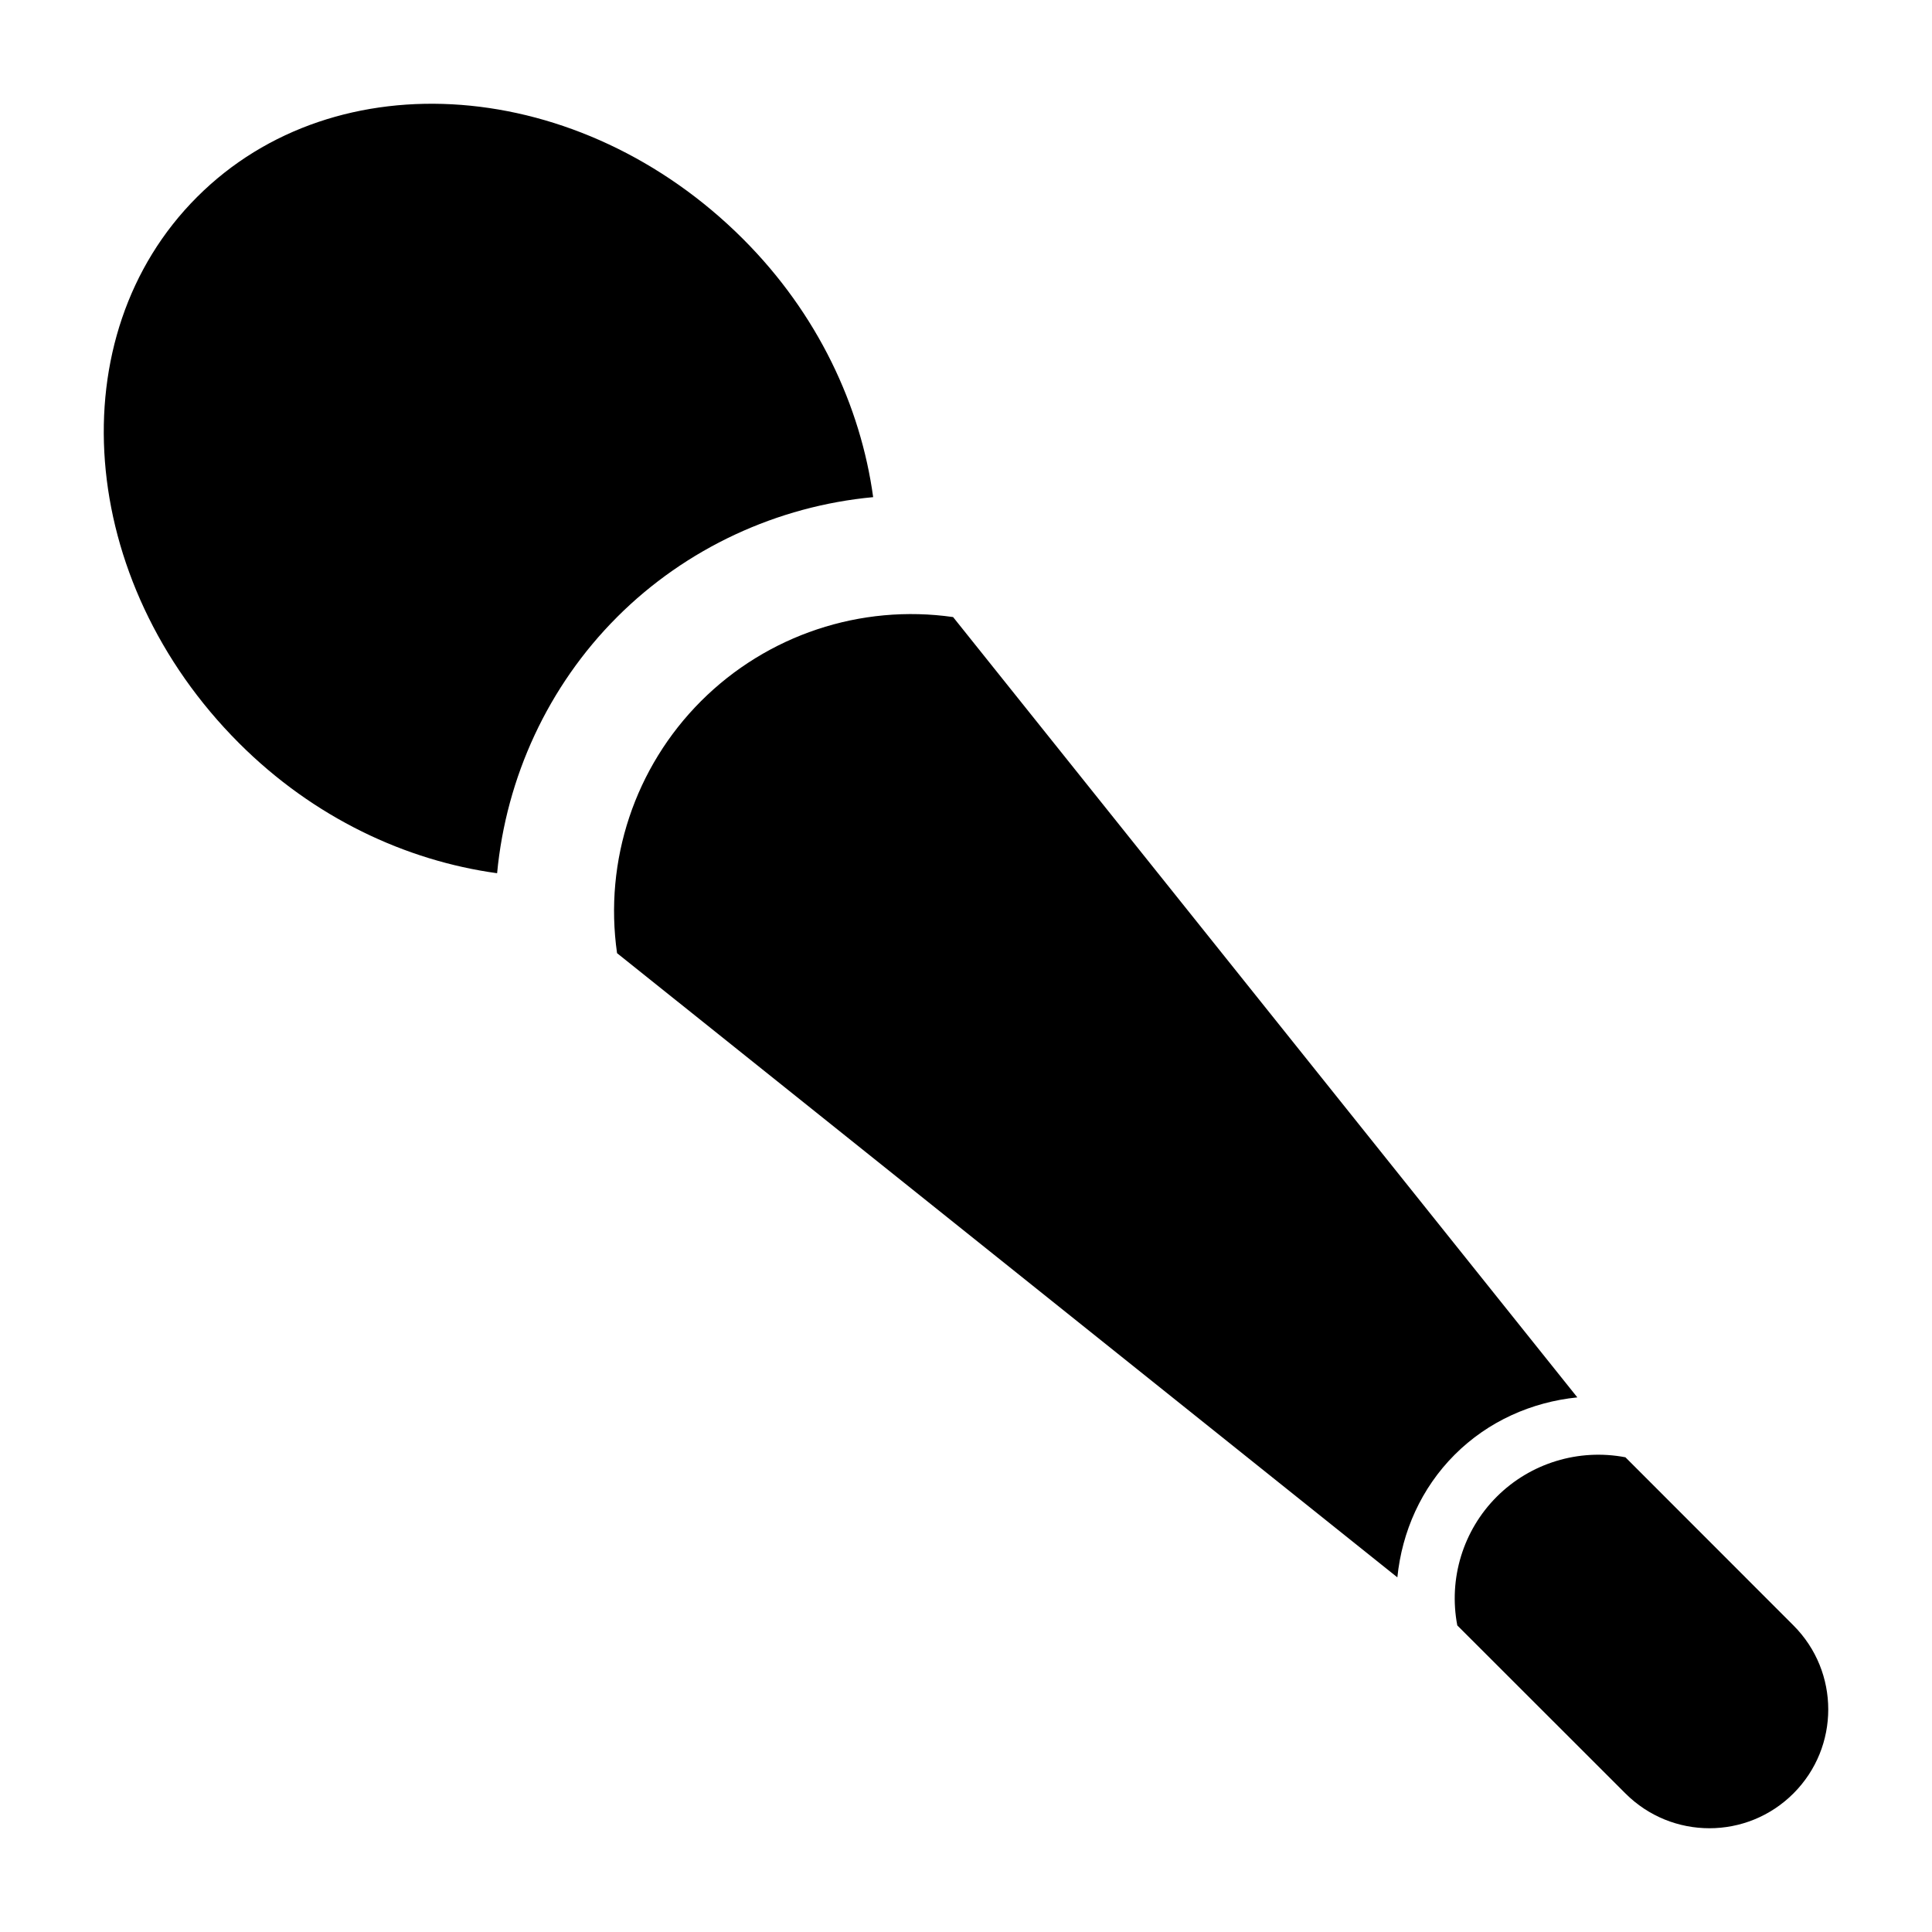
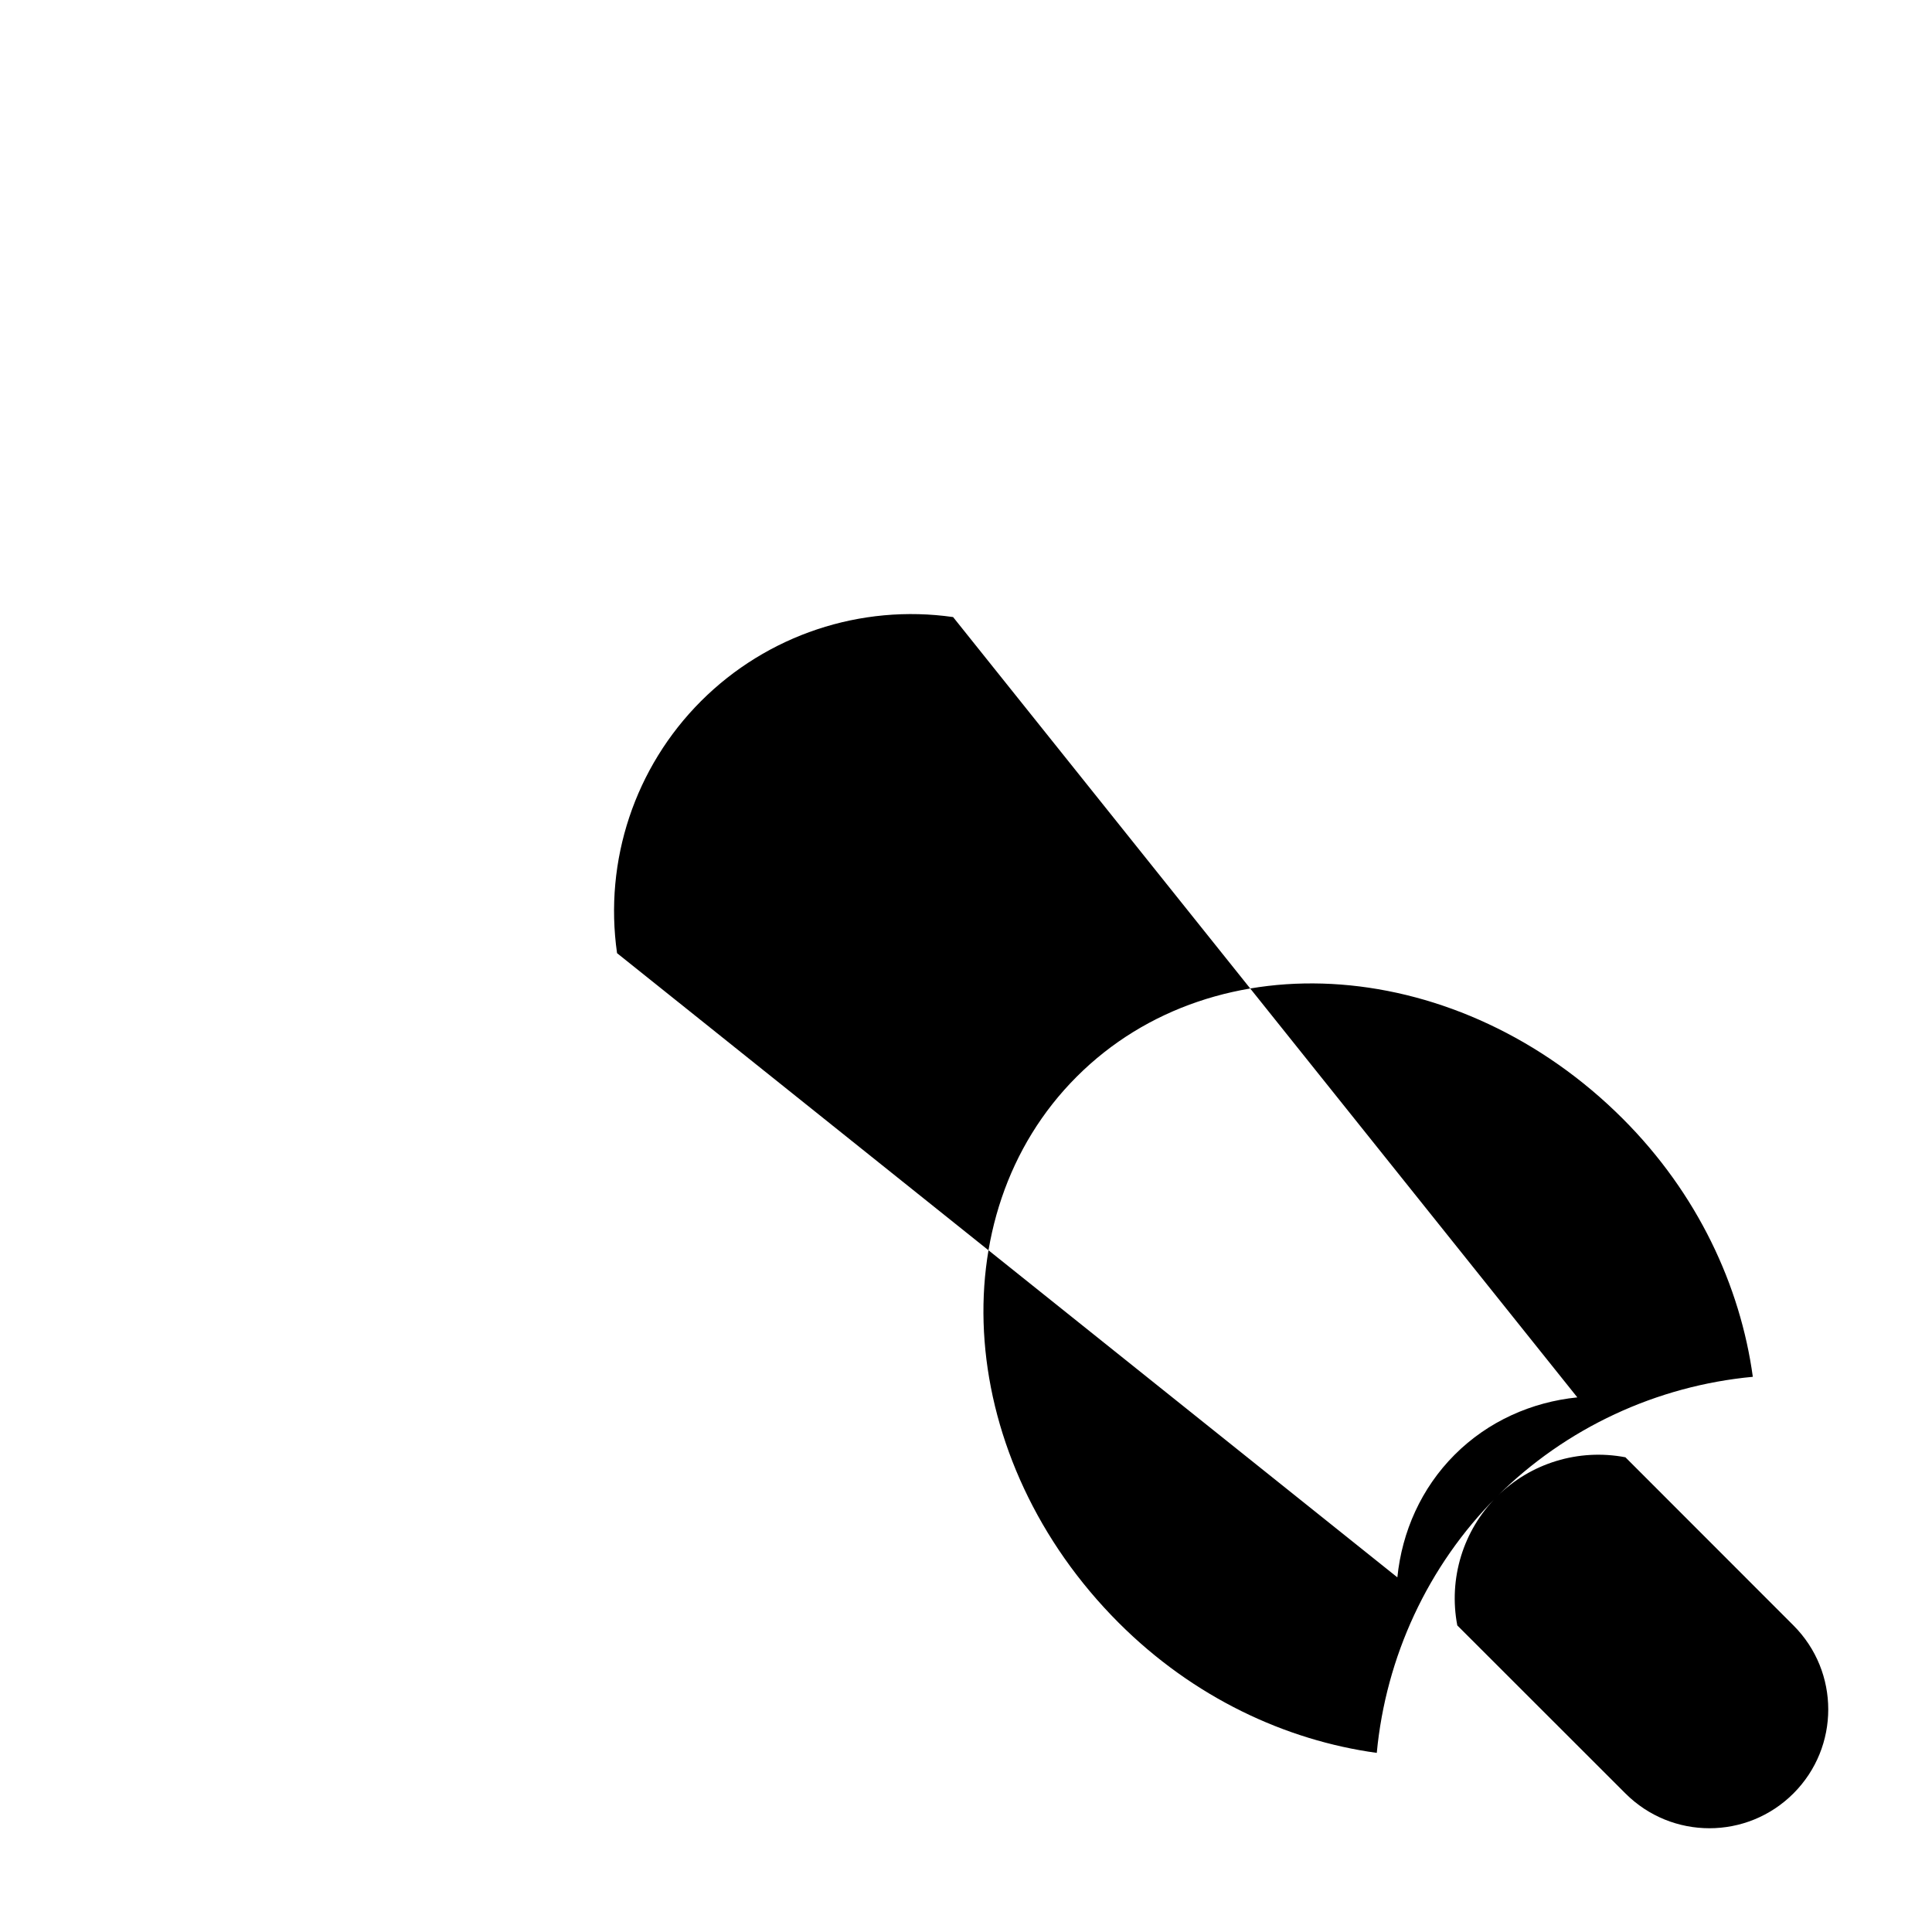
<svg xmlns="http://www.w3.org/2000/svg" fill="#000000" width="800px" height="800px" version="1.1" viewBox="144 144 512 512">
-   <path d="m396.58 307.53 165.43 206.79c-12.117 1.23-23.648 6.336-32.504 15.191s-13.961 20.387-15.191 32.504l-206.79-165.42c-3.508-24.523 4.734-49.277 22.262-66.805 17.527-17.512 42.281-25.766 66.789-22.262zm144.07 233.12c-8.918 8.918-12.824 21.711-10.453 34.102l44.555 44.527c12.301 12.301 32.227 12.301 44.527 0 12.301-12.301 12.301-32.227 0-44.527l-44.527-44.555c-12.395-2.371-25.184 1.535-34.102 10.453zm-233.12-233.12c18.297-18.297 42.496-29.414 67.867-31.781-3.32-24.172-14.668-48.602-34.469-68.402-43.051-43.051-107.84-48.031-144.71-11.133-36.898 36.883-31.918 101.68 11.133 144.73 19.805 19.805 44.219 31.148 68.387 34.469 2.394-25.383 13.496-49.582 31.793-67.879z" />
+   <path d="m396.58 307.53 165.43 206.79c-12.117 1.23-23.648 6.336-32.504 15.191s-13.961 20.387-15.191 32.504l-206.79-165.42c-3.508-24.523 4.734-49.277 22.262-66.805 17.527-17.512 42.281-25.766 66.789-22.262zm144.07 233.12c-8.918 8.918-12.824 21.711-10.453 34.102l44.555 44.527c12.301 12.301 32.227 12.301 44.527 0 12.301-12.301 12.301-32.227 0-44.527l-44.527-44.555c-12.395-2.371-25.184 1.535-34.102 10.453zc18.297-18.297 42.496-29.414 67.867-31.781-3.32-24.172-14.668-48.602-34.469-68.402-43.051-43.051-107.84-48.031-144.71-11.133-36.898 36.883-31.918 101.68 11.133 144.73 19.805 19.805 44.219 31.148 68.387 34.469 2.394-25.383 13.496-49.582 31.793-67.879z" />
</svg>